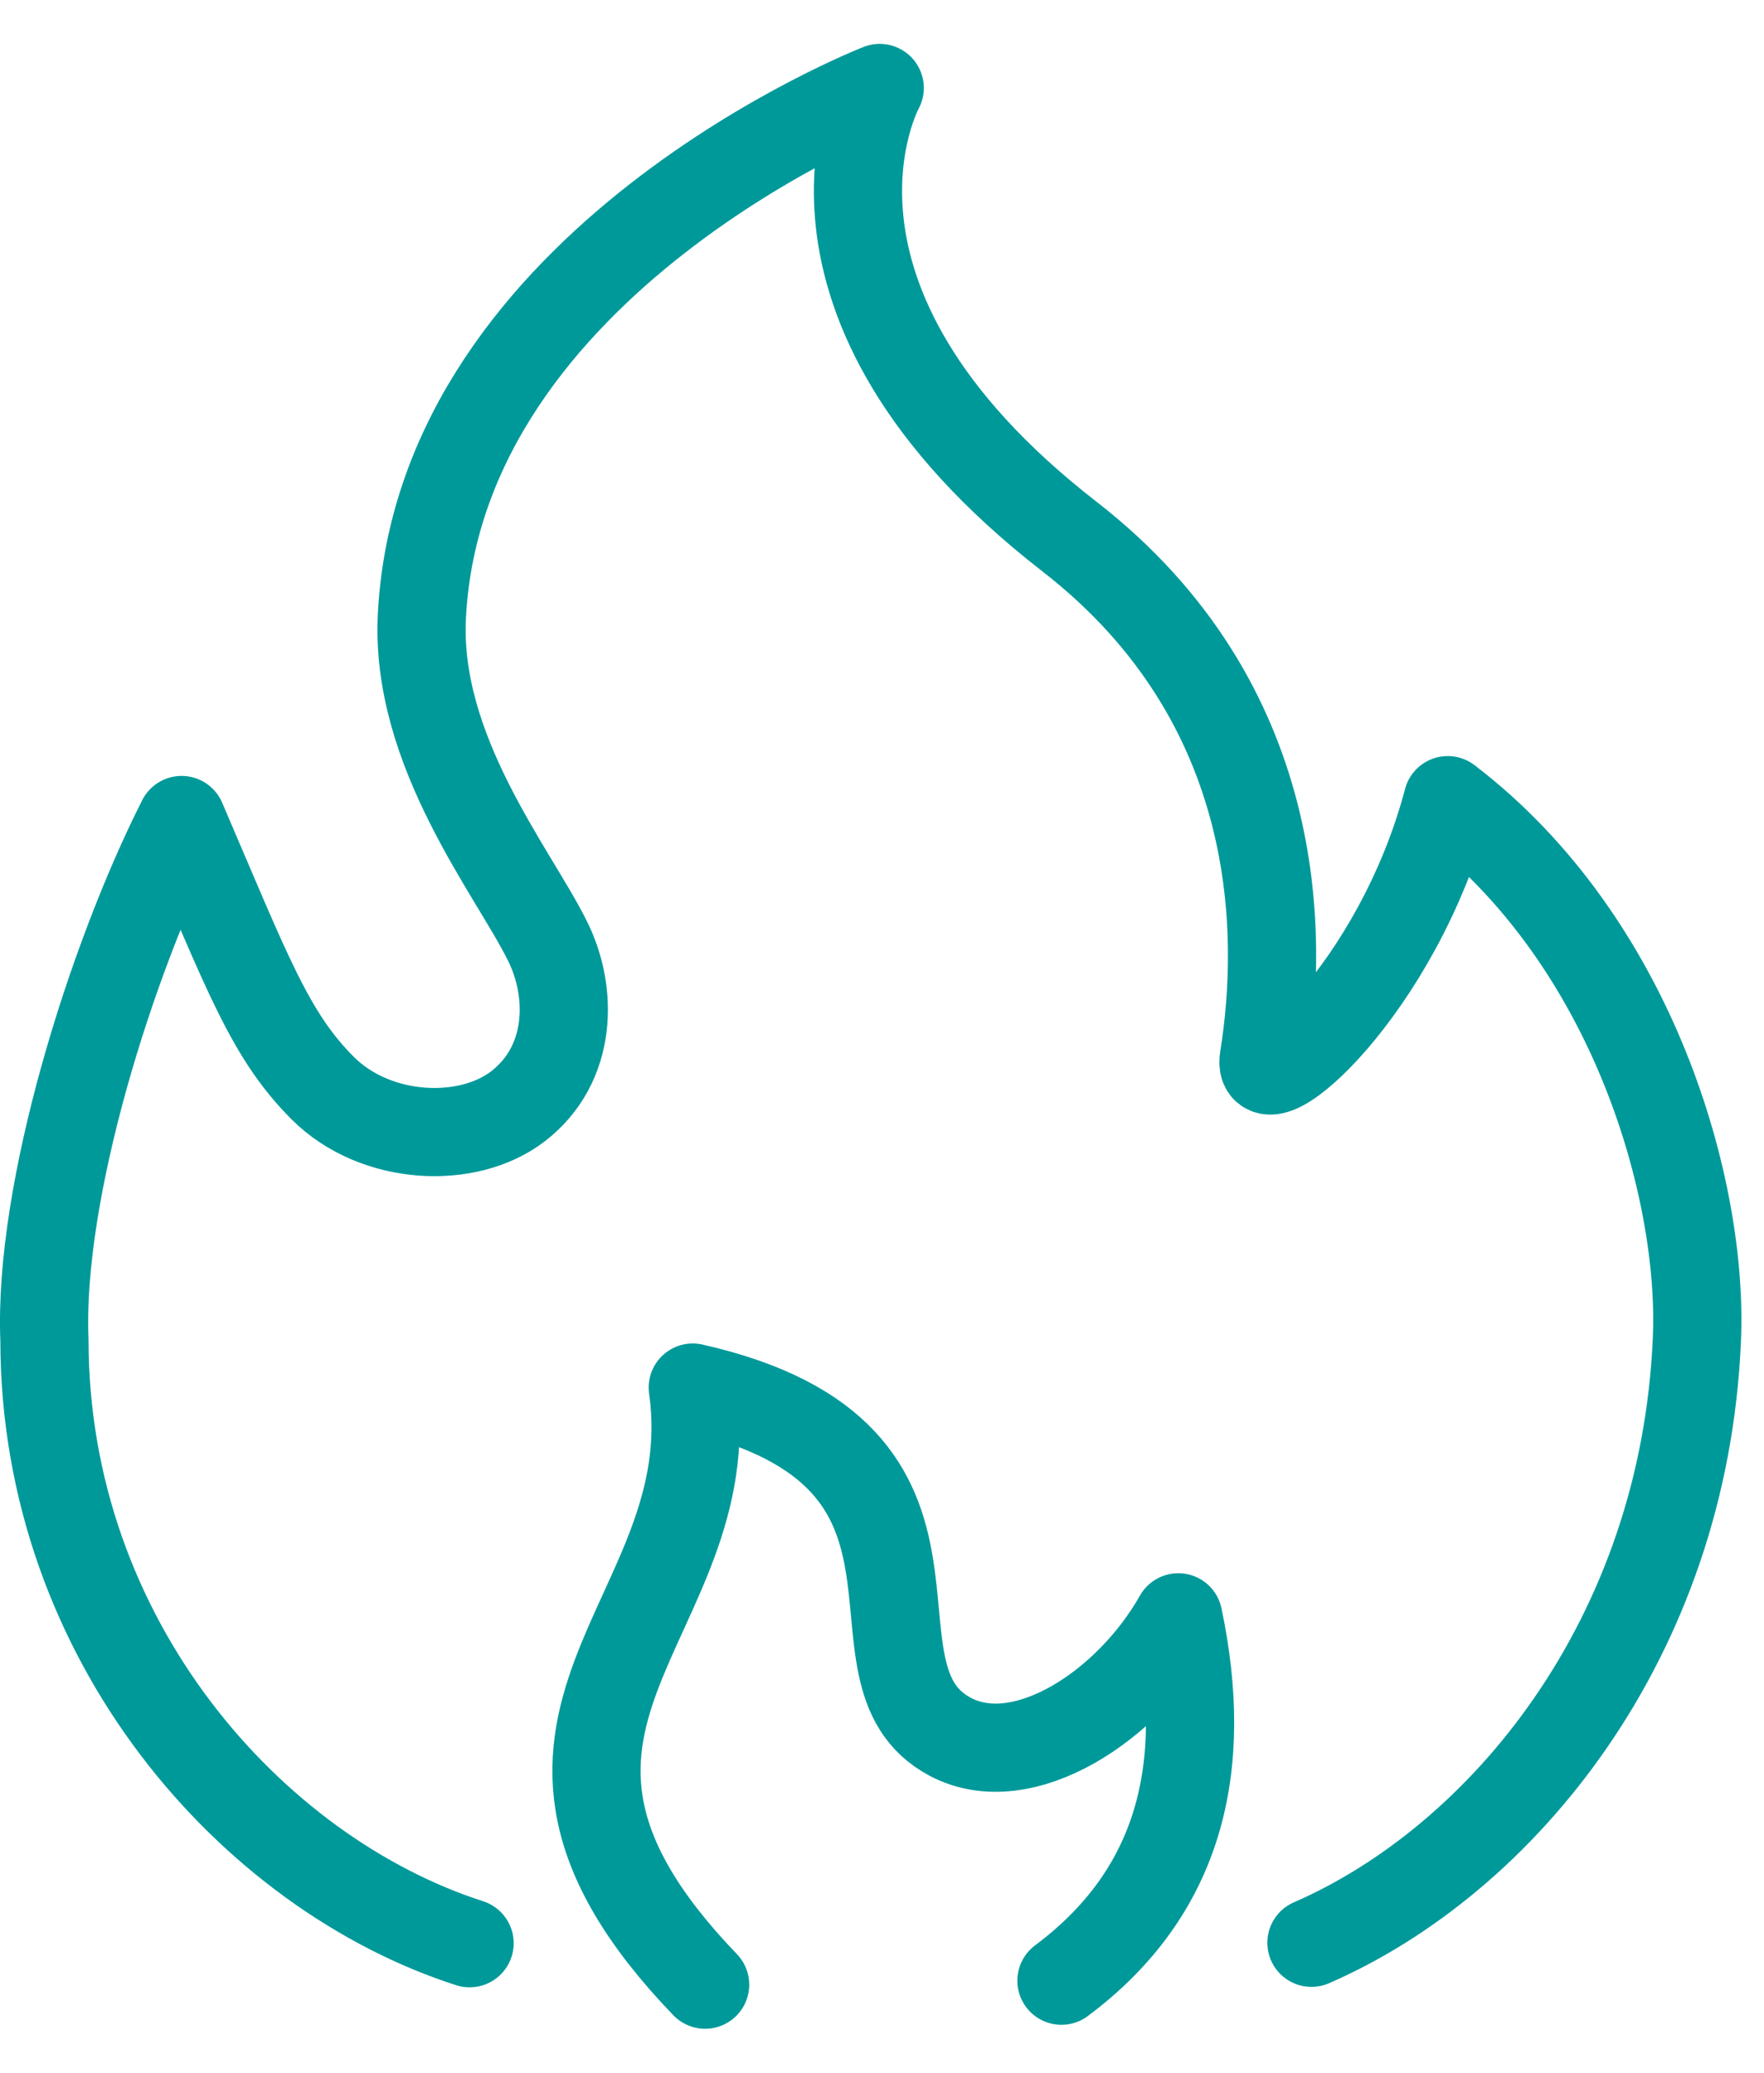
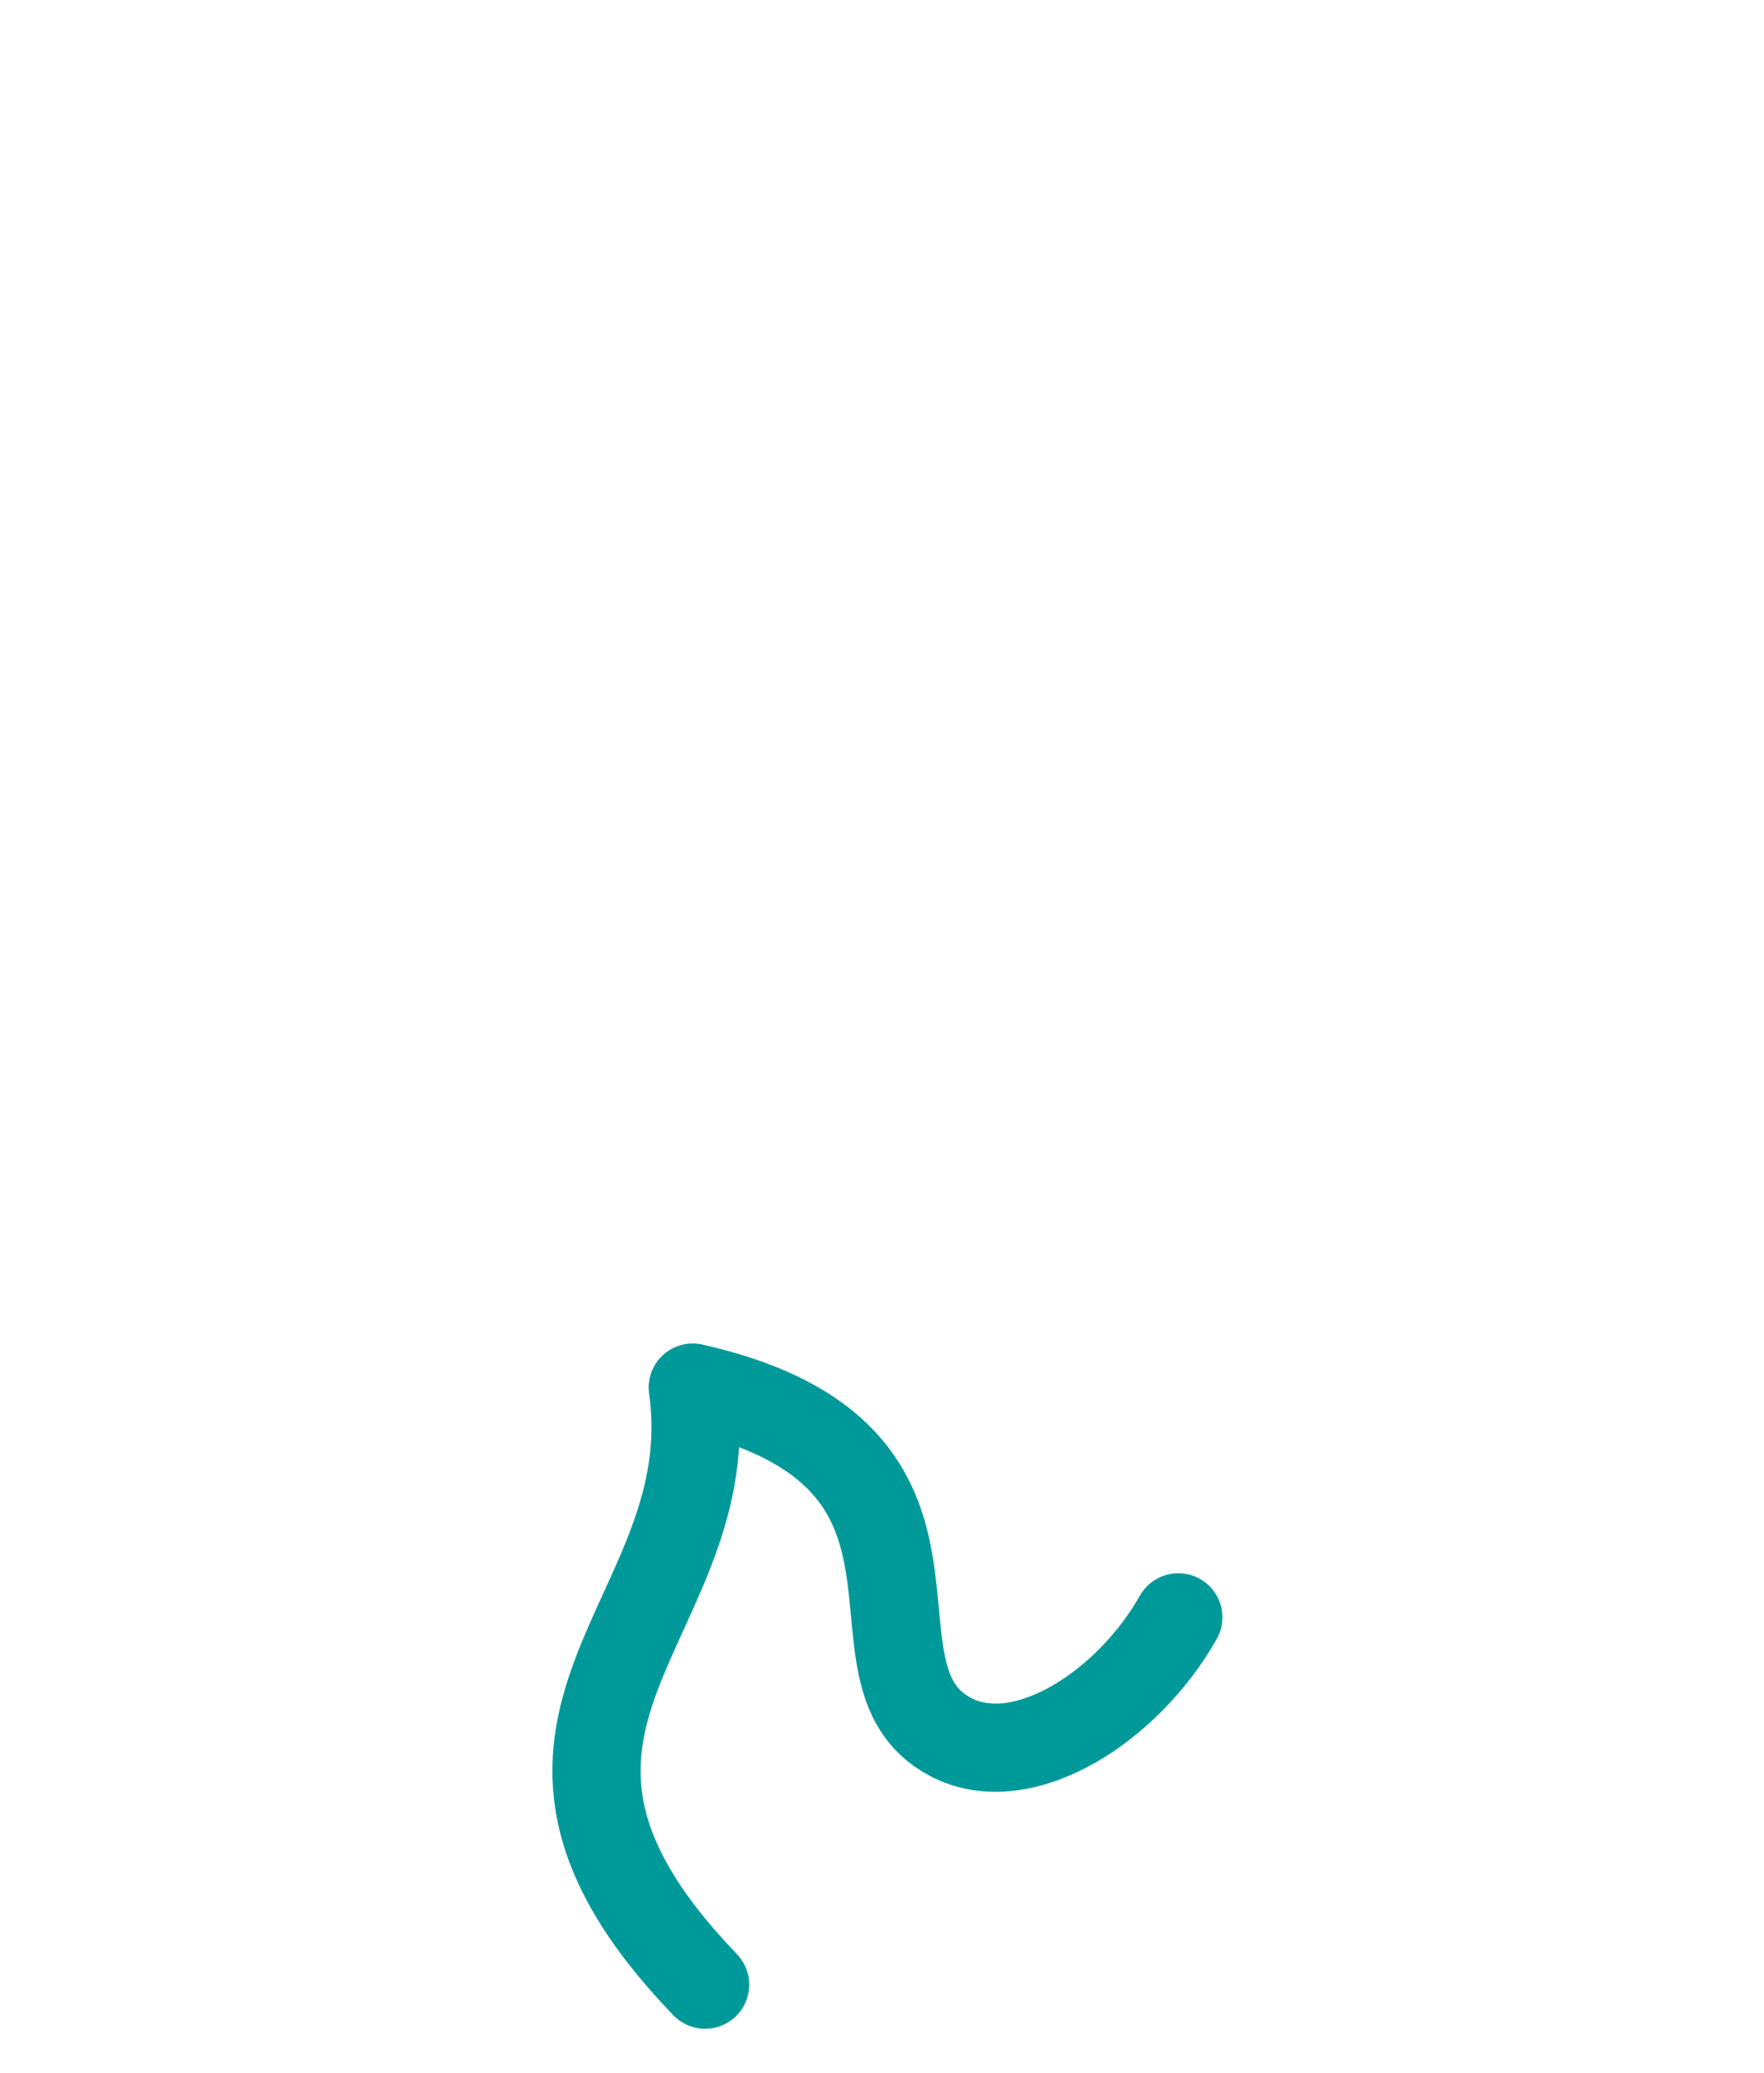
<svg xmlns="http://www.w3.org/2000/svg" width="40" height="47" viewBox="0 0 40 47" fill="none">
  <g id="Group">
-     <path id="Vector" d="M15.989 45.005C10.239 39.035 16.459 36.755 15.709 31.465C22.519 33.005 18.829 37.945 21.549 39.385C23.189 40.255 25.579 38.695 26.719 36.675C27.439 40.095 26.749 42.915 24.069 44.915" stroke="#00999A" stroke-width="2" stroke-linecap="round" stroke-linejoin="round" />
-     <path id="Vector_2" d="M10.648 44.065C5.708 42.475 1.008 37.195 1.008 30.385C0.868 27.025 2.518 21.755 4.118 18.595C5.618 22.085 6.118 23.475 7.318 24.675C8.518 25.875 10.608 25.965 11.748 25.085C12.978 24.135 12.998 22.495 12.408 21.325C11.628 19.755 9.398 17.015 9.568 13.945C9.998 5.875 19.948 1.995 19.948 1.995C19.948 1.995 17.308 6.775 24.248 12.165C29.118 15.945 29.108 21.195 28.658 23.995C28.468 25.185 31.688 22.465 32.828 18.145C37.058 21.375 38.628 27.005 38.478 30.375C38.188 37.175 34.058 42.175 29.738 44.055" stroke="#00999A" stroke-width="2" stroke-linecap="round" stroke-linejoin="round" />
+     <path id="Vector" d="M15.989 45.005C10.239 39.035 16.459 36.755 15.709 31.465C22.519 33.005 18.829 37.945 21.549 39.385C23.189 40.255 25.579 38.695 26.719 36.675" stroke="#00999A" stroke-width="2" stroke-linecap="round" stroke-linejoin="round" />
  </g>
</svg>